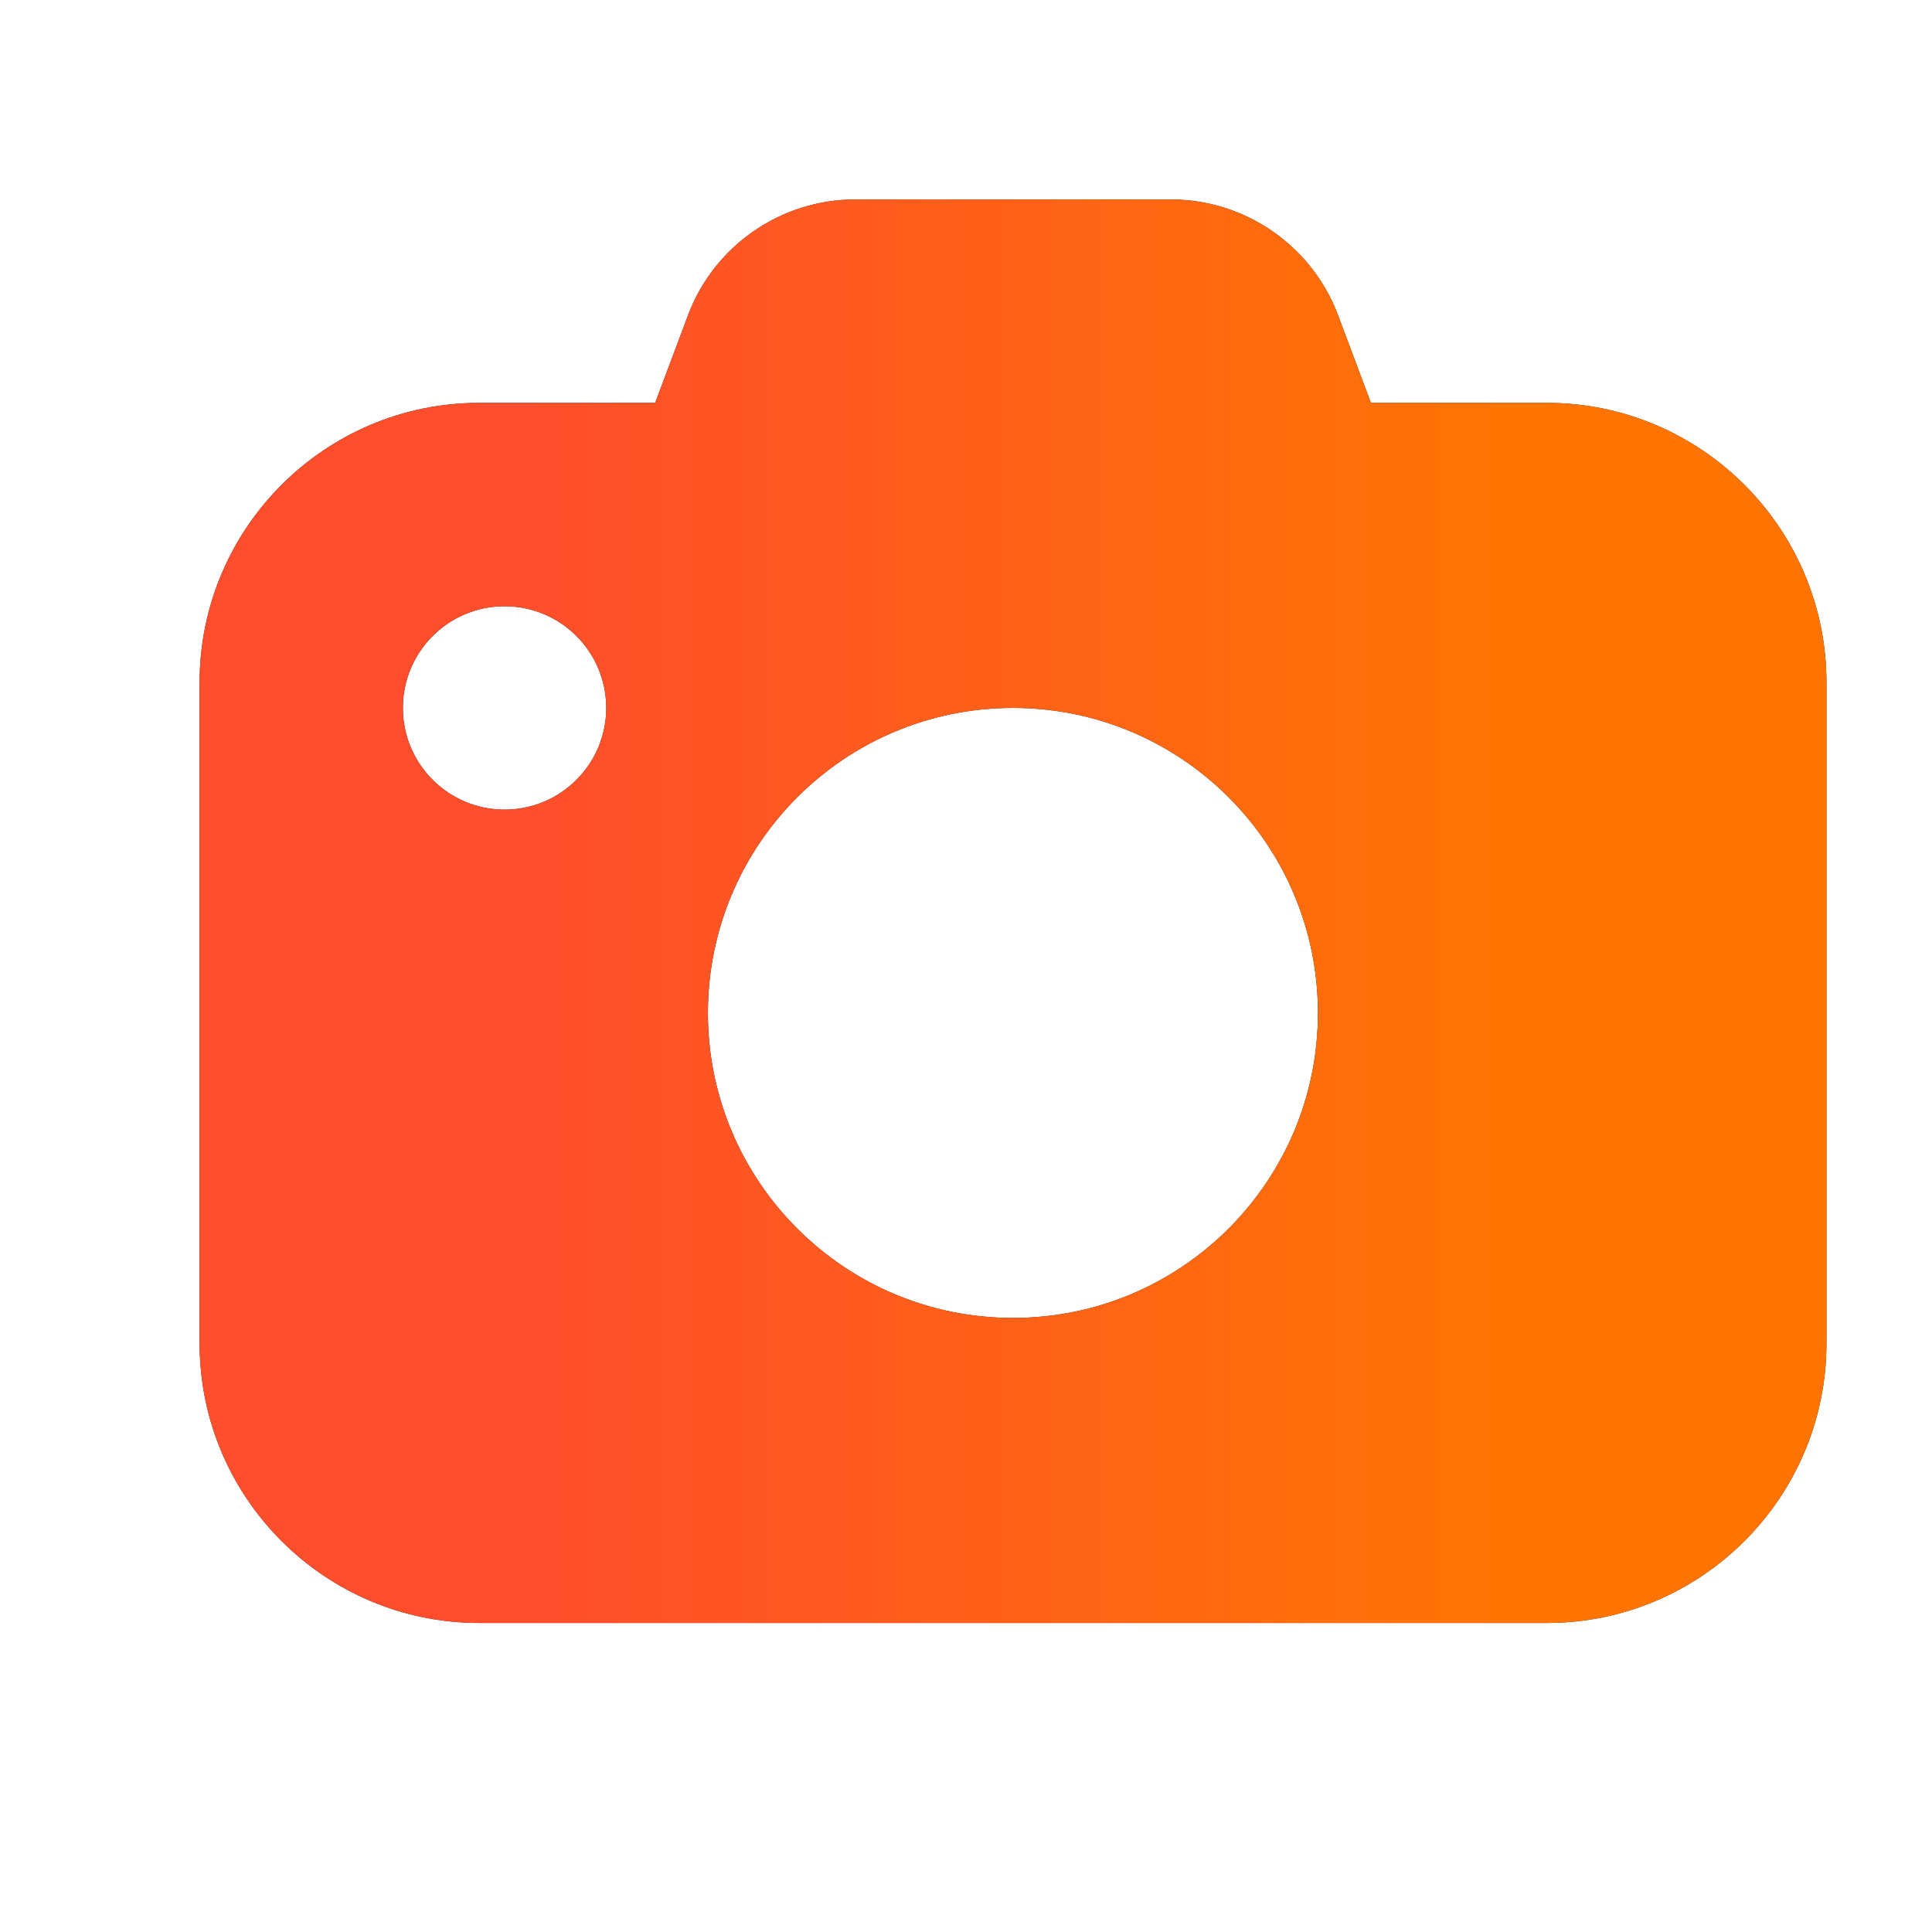
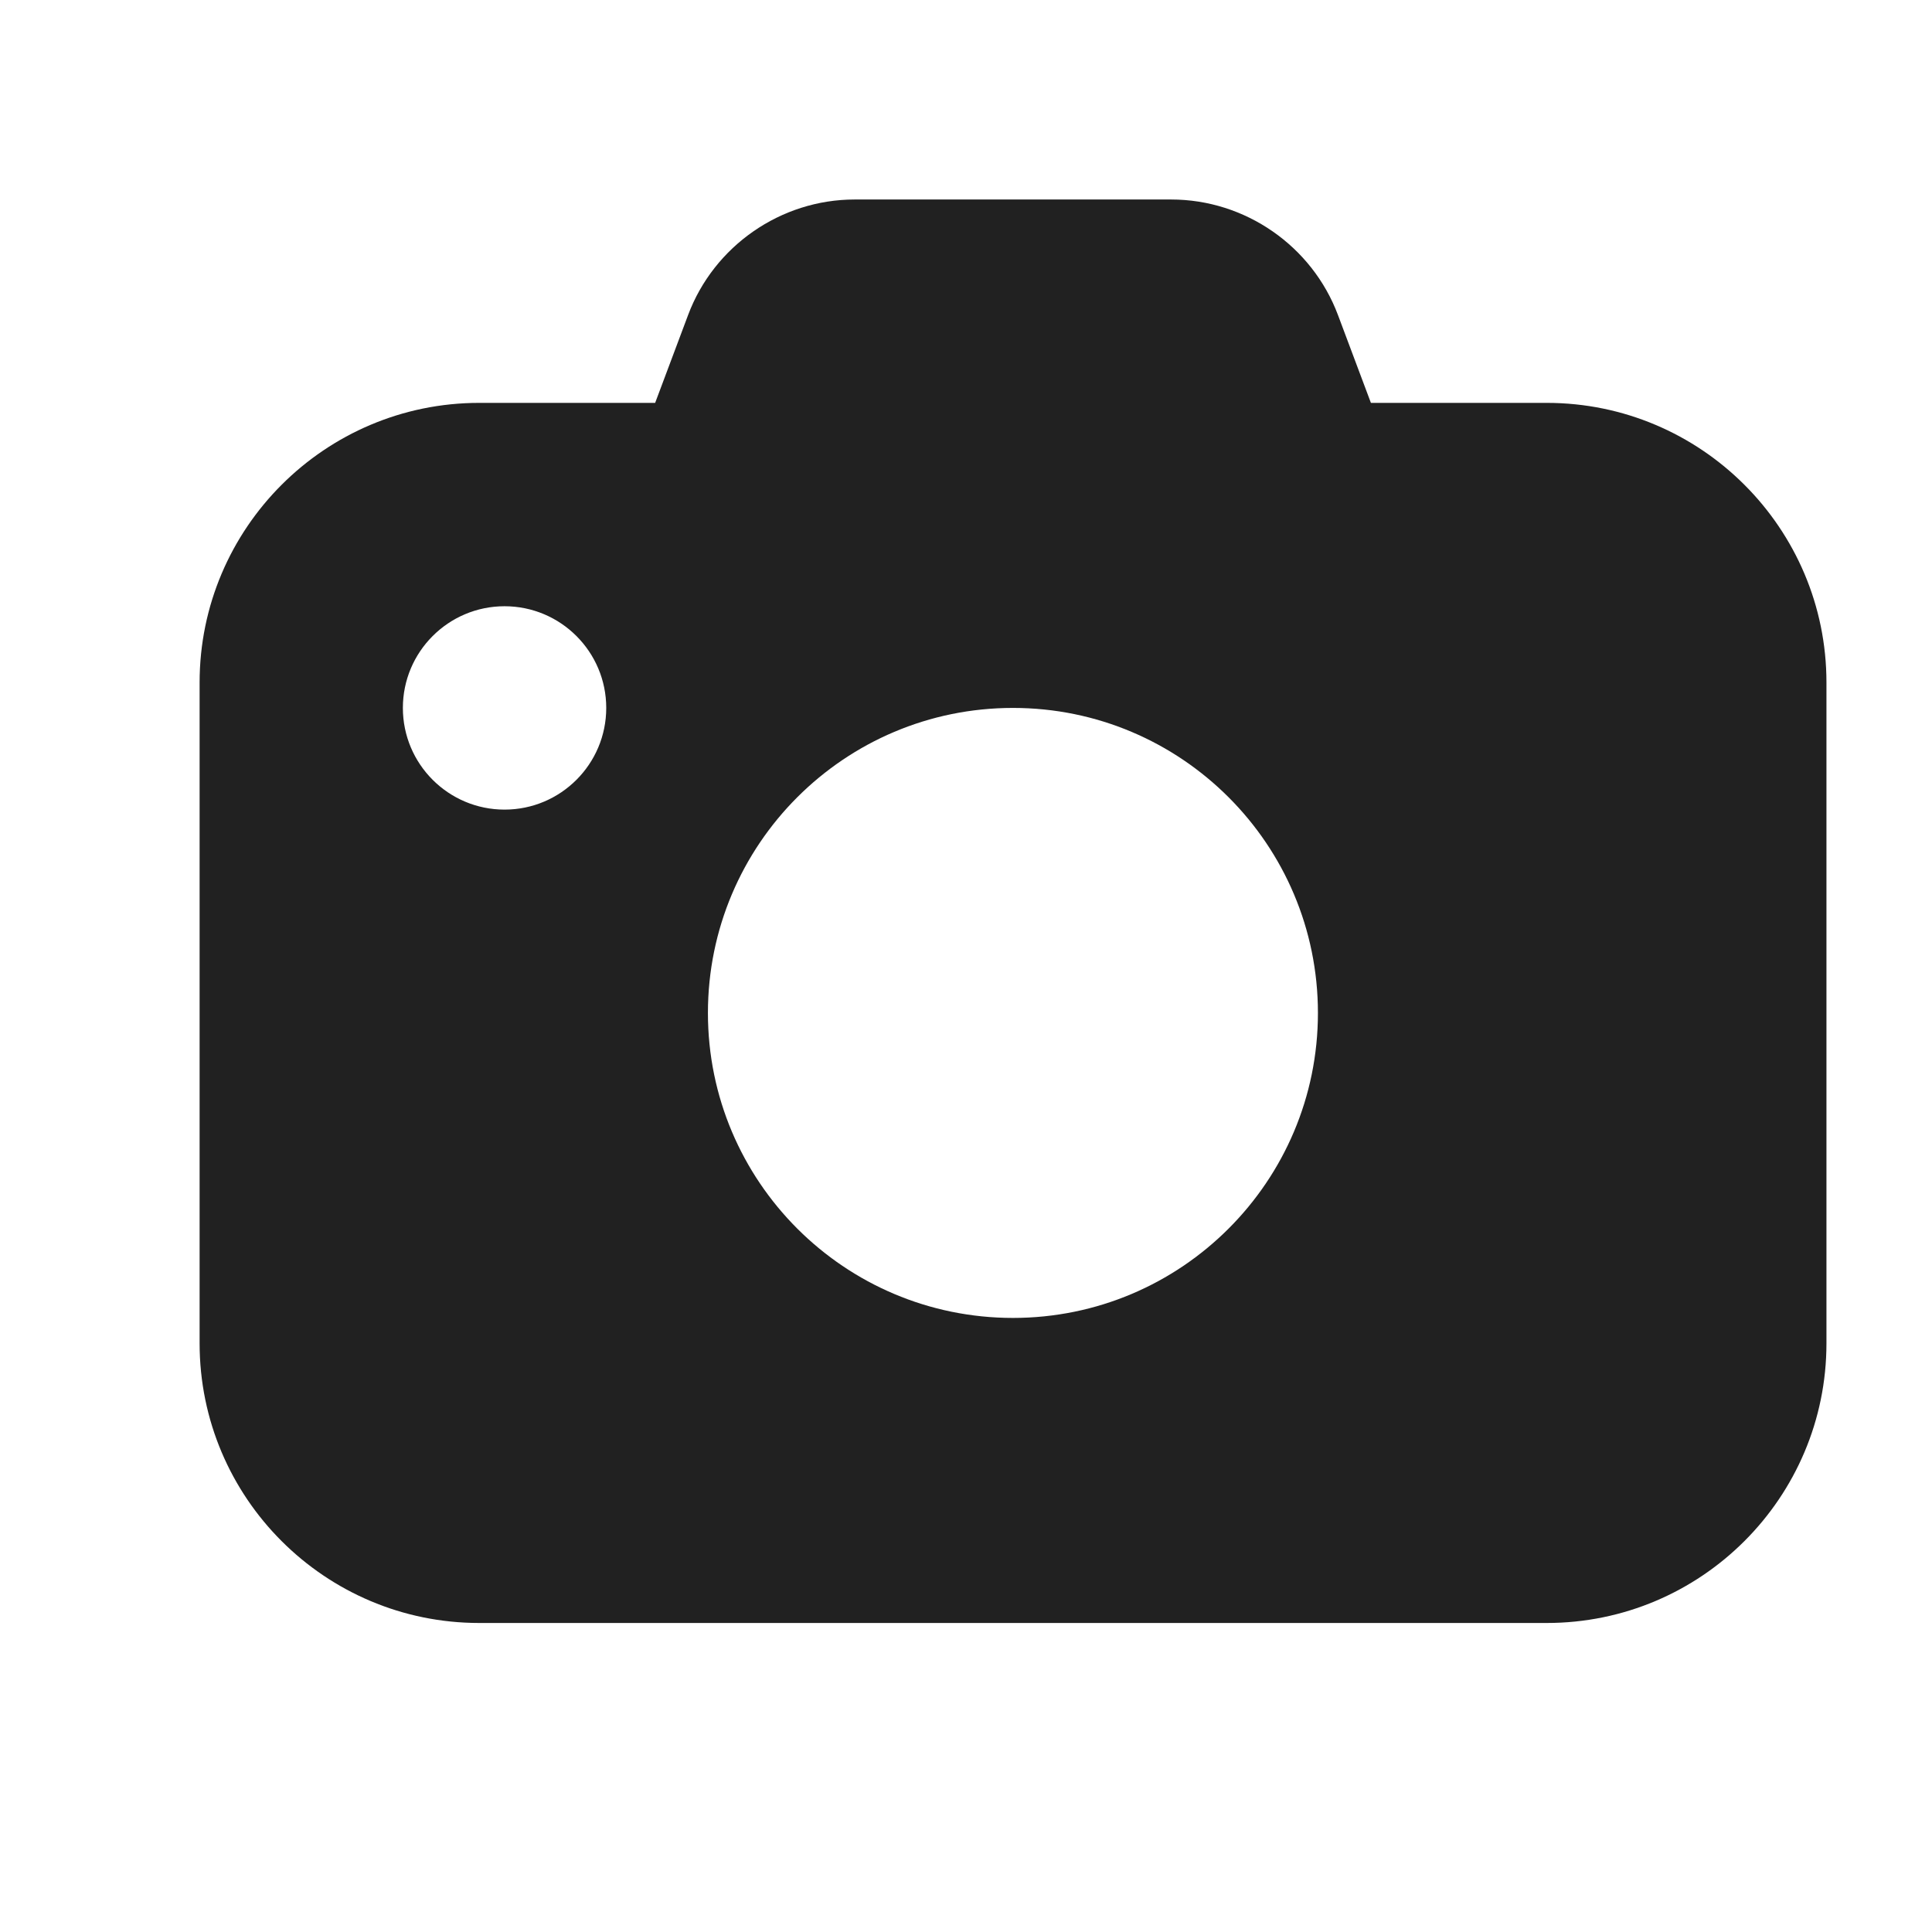
<svg xmlns="http://www.w3.org/2000/svg" width="19" height="19" viewBox="0 0 19 19" fill="none">
  <path d="M15.211 3.962H13.482L13.158 3.098C12.903 2.418 12.245 1.962 11.518 1.962H8.405C7.679 1.962 7.021 2.419 6.767 3.098L6.443 3.962H4.713C3.196 3.962 1.963 5.195 1.963 6.712V13.211C1.963 14.729 3.196 15.961 4.713 15.961H15.211C16.729 15.961 17.962 14.729 17.962 13.211V6.712C17.962 5.195 16.729 3.962 15.211 3.962ZM4.962 7.962C4.41 7.962 3.962 7.514 3.962 6.962C3.962 6.41 4.41 5.962 4.962 5.962C5.514 5.962 5.962 6.41 5.962 6.962C5.962 7.514 5.514 7.962 4.962 7.962ZM9.962 12.961C8.305 12.961 6.962 11.618 6.962 9.962C6.962 8.305 8.305 6.962 9.962 6.962C11.618 6.962 12.961 8.305 12.961 9.962C12.961 11.618 11.618 12.961 9.962 12.961Z" fill="#212121" />
-   <path d="M15.211 3.962H13.482L13.158 3.098C12.903 2.418 12.245 1.962 11.518 1.962H8.405C7.679 1.962 7.021 2.419 6.767 3.098L6.443 3.962H4.713C3.196 3.962 1.963 5.195 1.963 6.712V13.211C1.963 14.729 3.196 15.961 4.713 15.961H15.211C16.729 15.961 17.962 14.729 17.962 13.211V6.712C17.962 5.195 16.729 3.962 15.211 3.962ZM4.962 7.962C4.41 7.962 3.962 7.514 3.962 6.962C3.962 6.41 4.41 5.962 4.962 5.962C5.514 5.962 5.962 6.41 5.962 6.962C5.962 7.514 5.514 7.962 4.962 7.962ZM9.962 12.961C8.305 12.961 6.962 11.618 6.962 9.962C6.962 8.305 8.305 6.962 9.962 6.962C11.618 6.962 12.961 8.305 12.961 9.962C12.961 11.618 11.618 12.961 9.962 12.961Z" fill="url(#paint0_linear_4106_2014)" />
  <defs>
    <linearGradient id="paint0_linear_4106_2014" x1="1.963" y1="8.962" x2="17.962" y2="8.962" gradientUnits="userSpaceOnUse">
      <stop stop-color="#FF4E2C" />
      <stop offset="0.2" stop-color="#FF4E2C" />
      <stop offset="0.8" stop-color="#FF7403" />
      <stop offset="1" stop-color="#FF7403" />
    </linearGradient>
  </defs>
</svg>